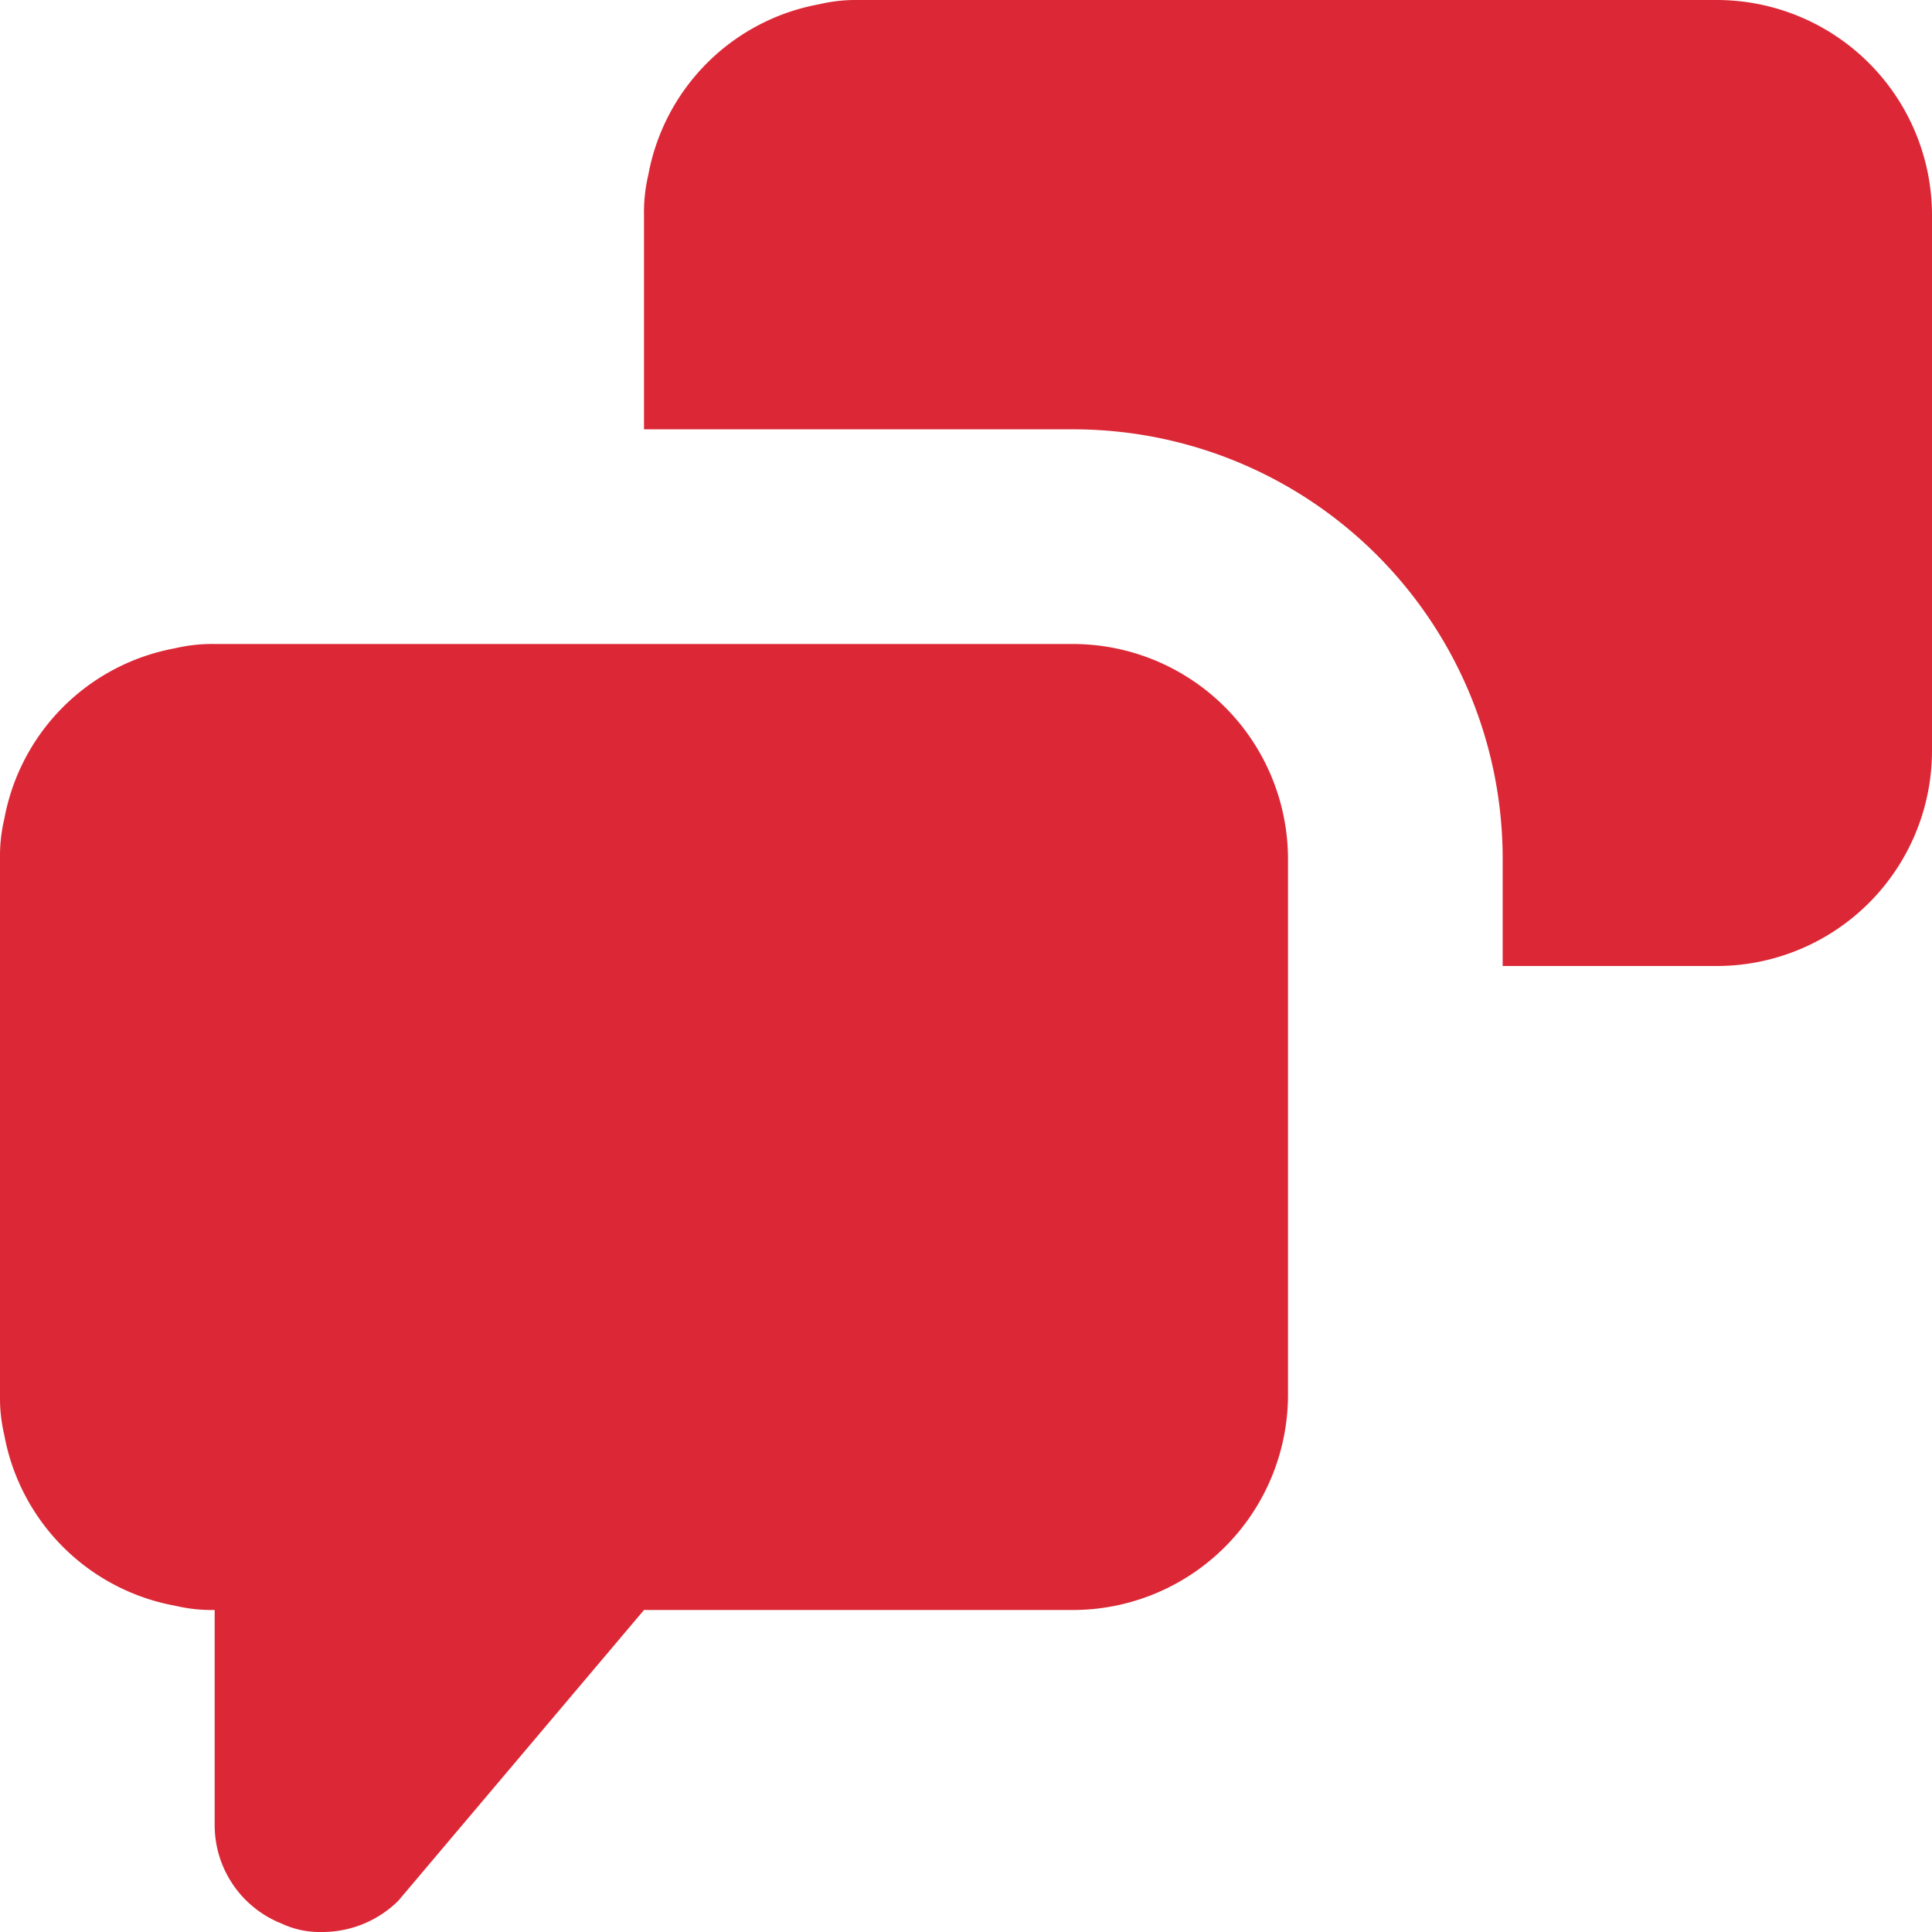
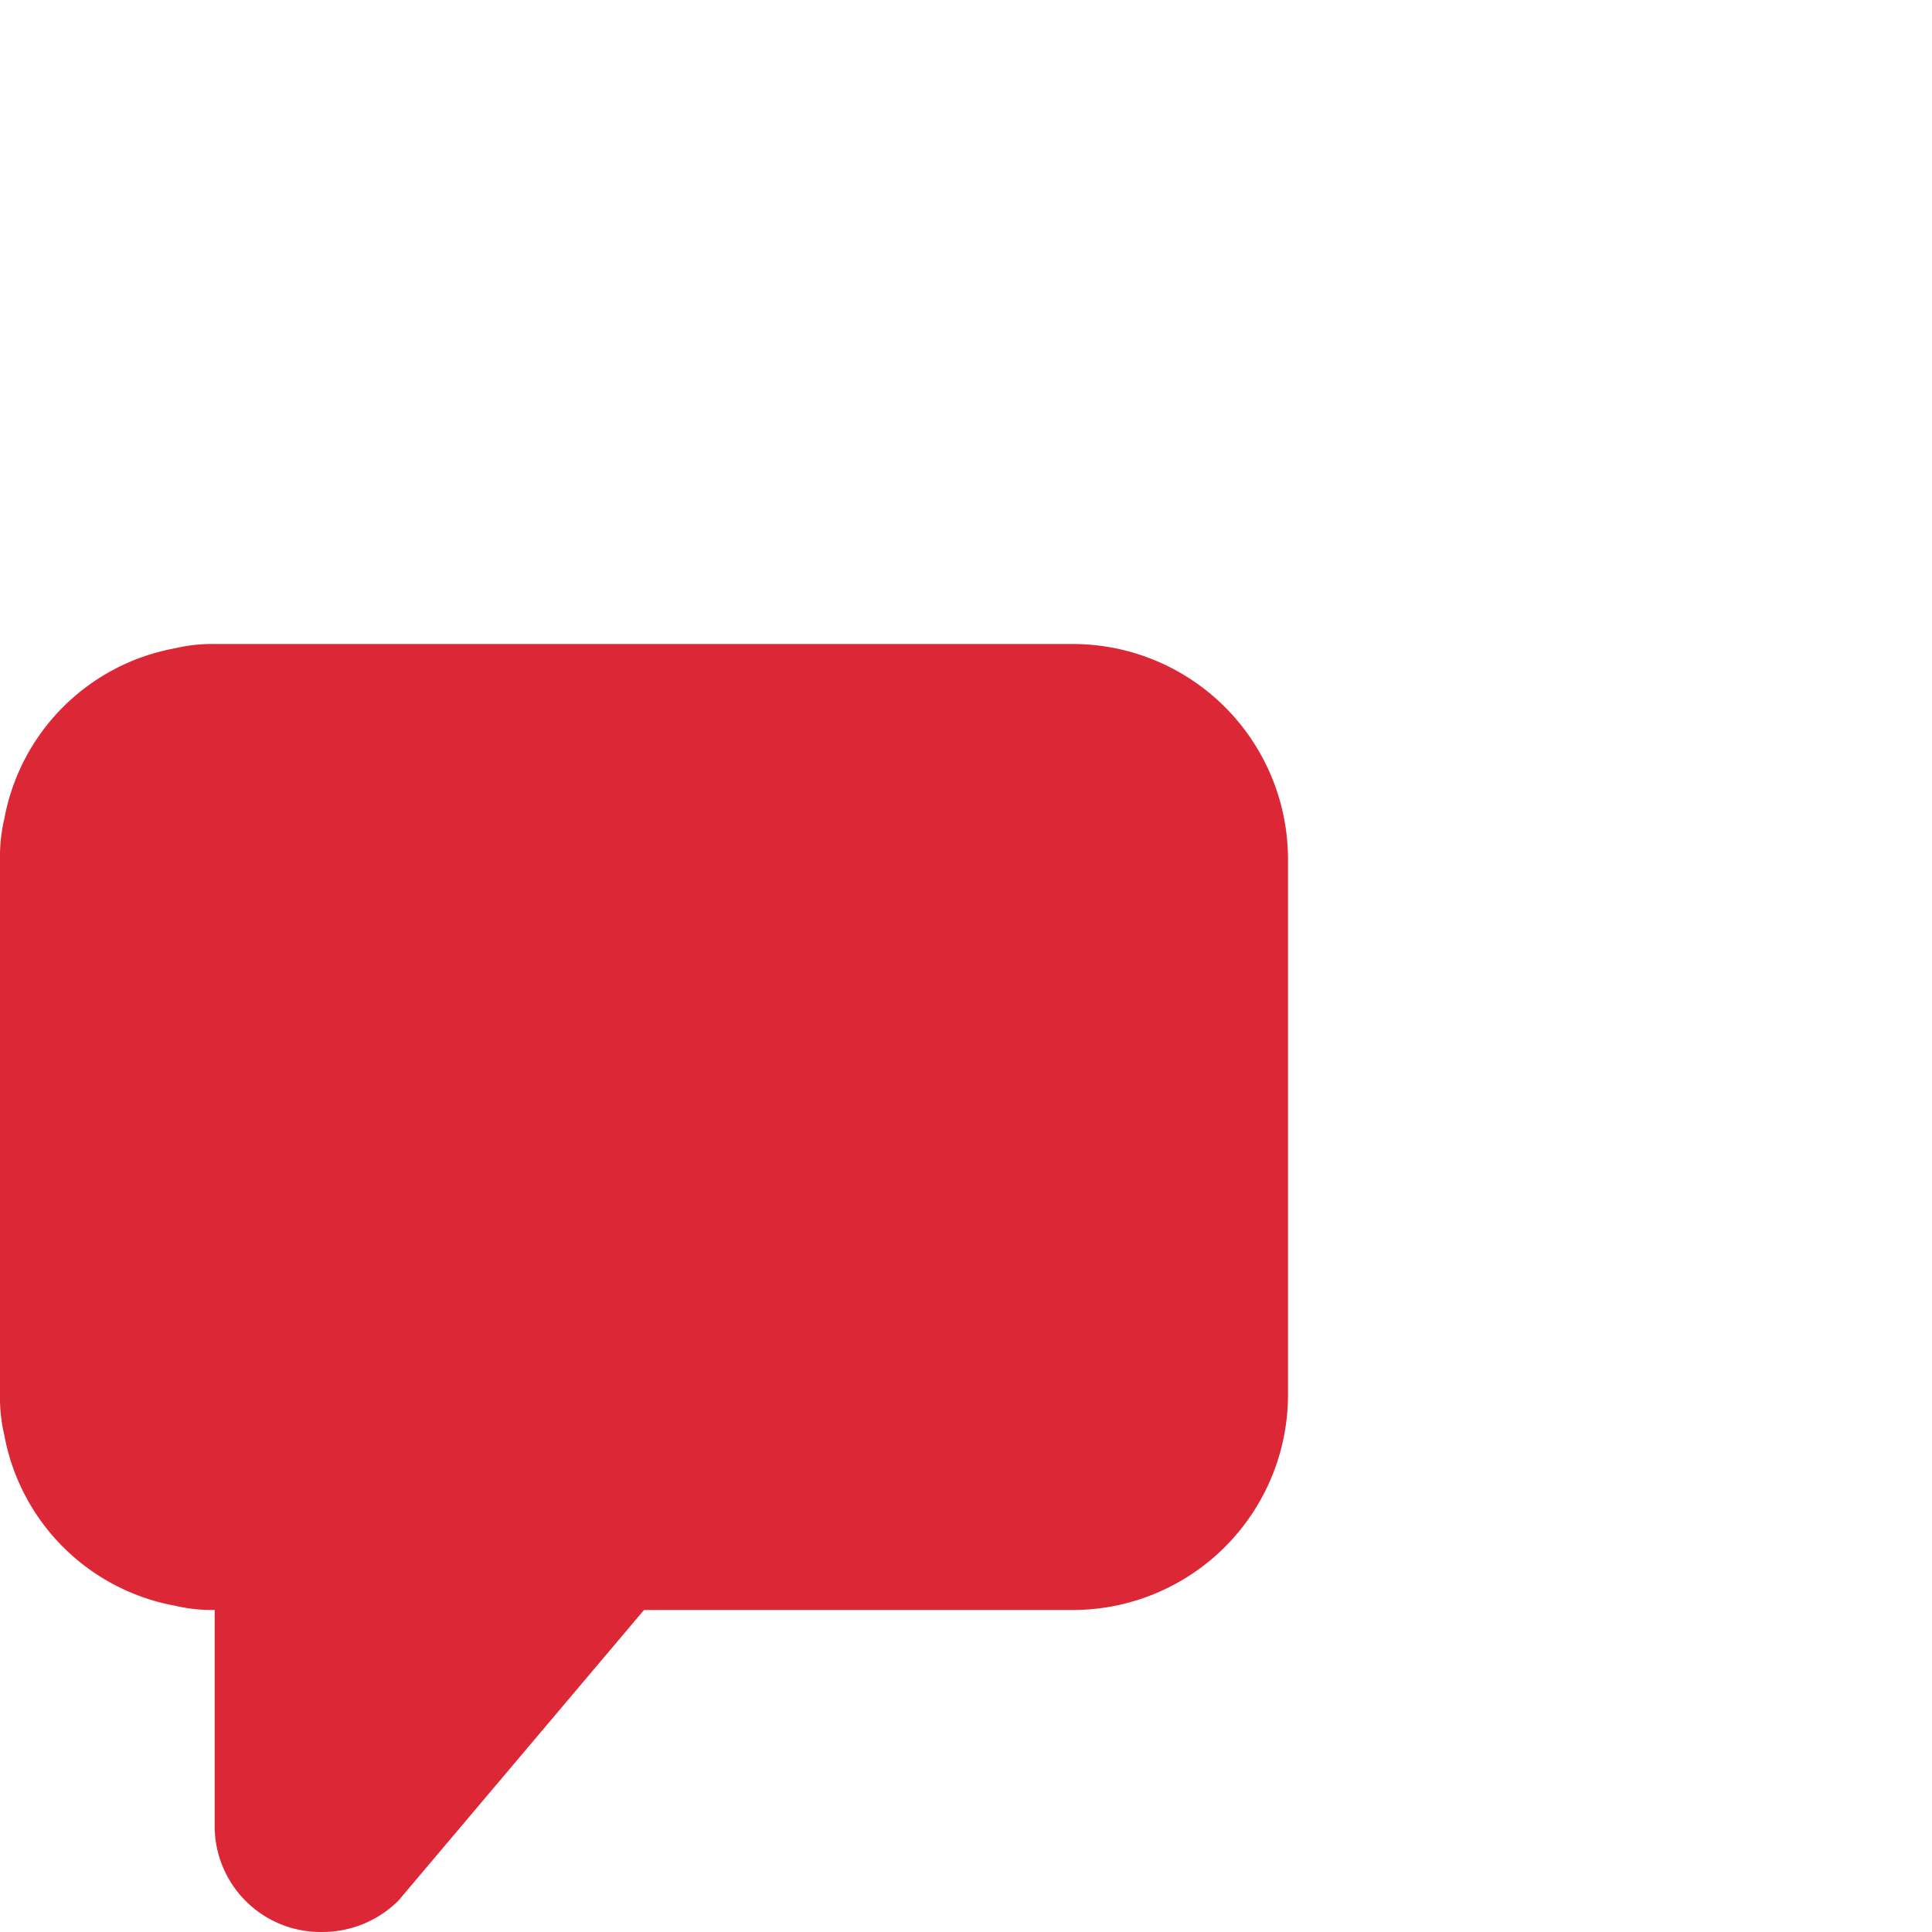
<svg xmlns="http://www.w3.org/2000/svg" width="800px" height="800px" viewBox="0 0 18 18" fill="#000000">
  <g id="SVGRepo_bgCarrier" stroke-width="0" />
  <g id="SVGRepo_tracerCarrier" stroke-linecap="round" stroke-linejoin="round" />
  <g id="SVGRepo_iconCarrier">
-     <path fill="#dc2836" d="M12 8v5a2.006 2.006 0 0 1-2 2H6l-2.29 2.71A1.007 1.007 0 0 1 3 18a.84.84 0 0 1-.38-.08A.987.987 0 0 1 2 17v-2a1.5 1.5 0 0 1-.37-.04 1.98 1.98 0 0 1-1.59-1.59A1.5 1.5 0 0 1 0 13V8a1.5 1.5 0 0 1 .04-.37 1.98 1.98 0 0 1 1.59-1.59A1.5 1.5 0 0 1 2 6h8a2.006 2.006 0 0 1 2 2z" />
-     <path fill="#dc2836" d="M16 0H8a1.5 1.5 0 0 0-.37.04 1.98 1.98 0 0 0-1.59 1.59A1.5 1.5 0 0 0 6 2v2h4a4 4 0 0 1 4 4v1h2a2.006 2.006 0 0 0 2-2V2a2.006 2.006 0 0 0-2-2z" />
+     <path fill="#dc2836" d="M12 8v5a2.006 2.006 0 0 1-2 2H6l-2.29 2.71A1.007 1.007 0 0 1 3 18A.987.987 0 0 1 2 17v-2a1.5 1.5 0 0 1-.37-.04 1.98 1.98 0 0 1-1.59-1.59A1.5 1.5 0 0 1 0 13V8a1.5 1.5 0 0 1 .04-.37 1.98 1.98 0 0 1 1.59-1.59A1.5 1.5 0 0 1 2 6h8a2.006 2.006 0 0 1 2 2z" />
  </g>
</svg>